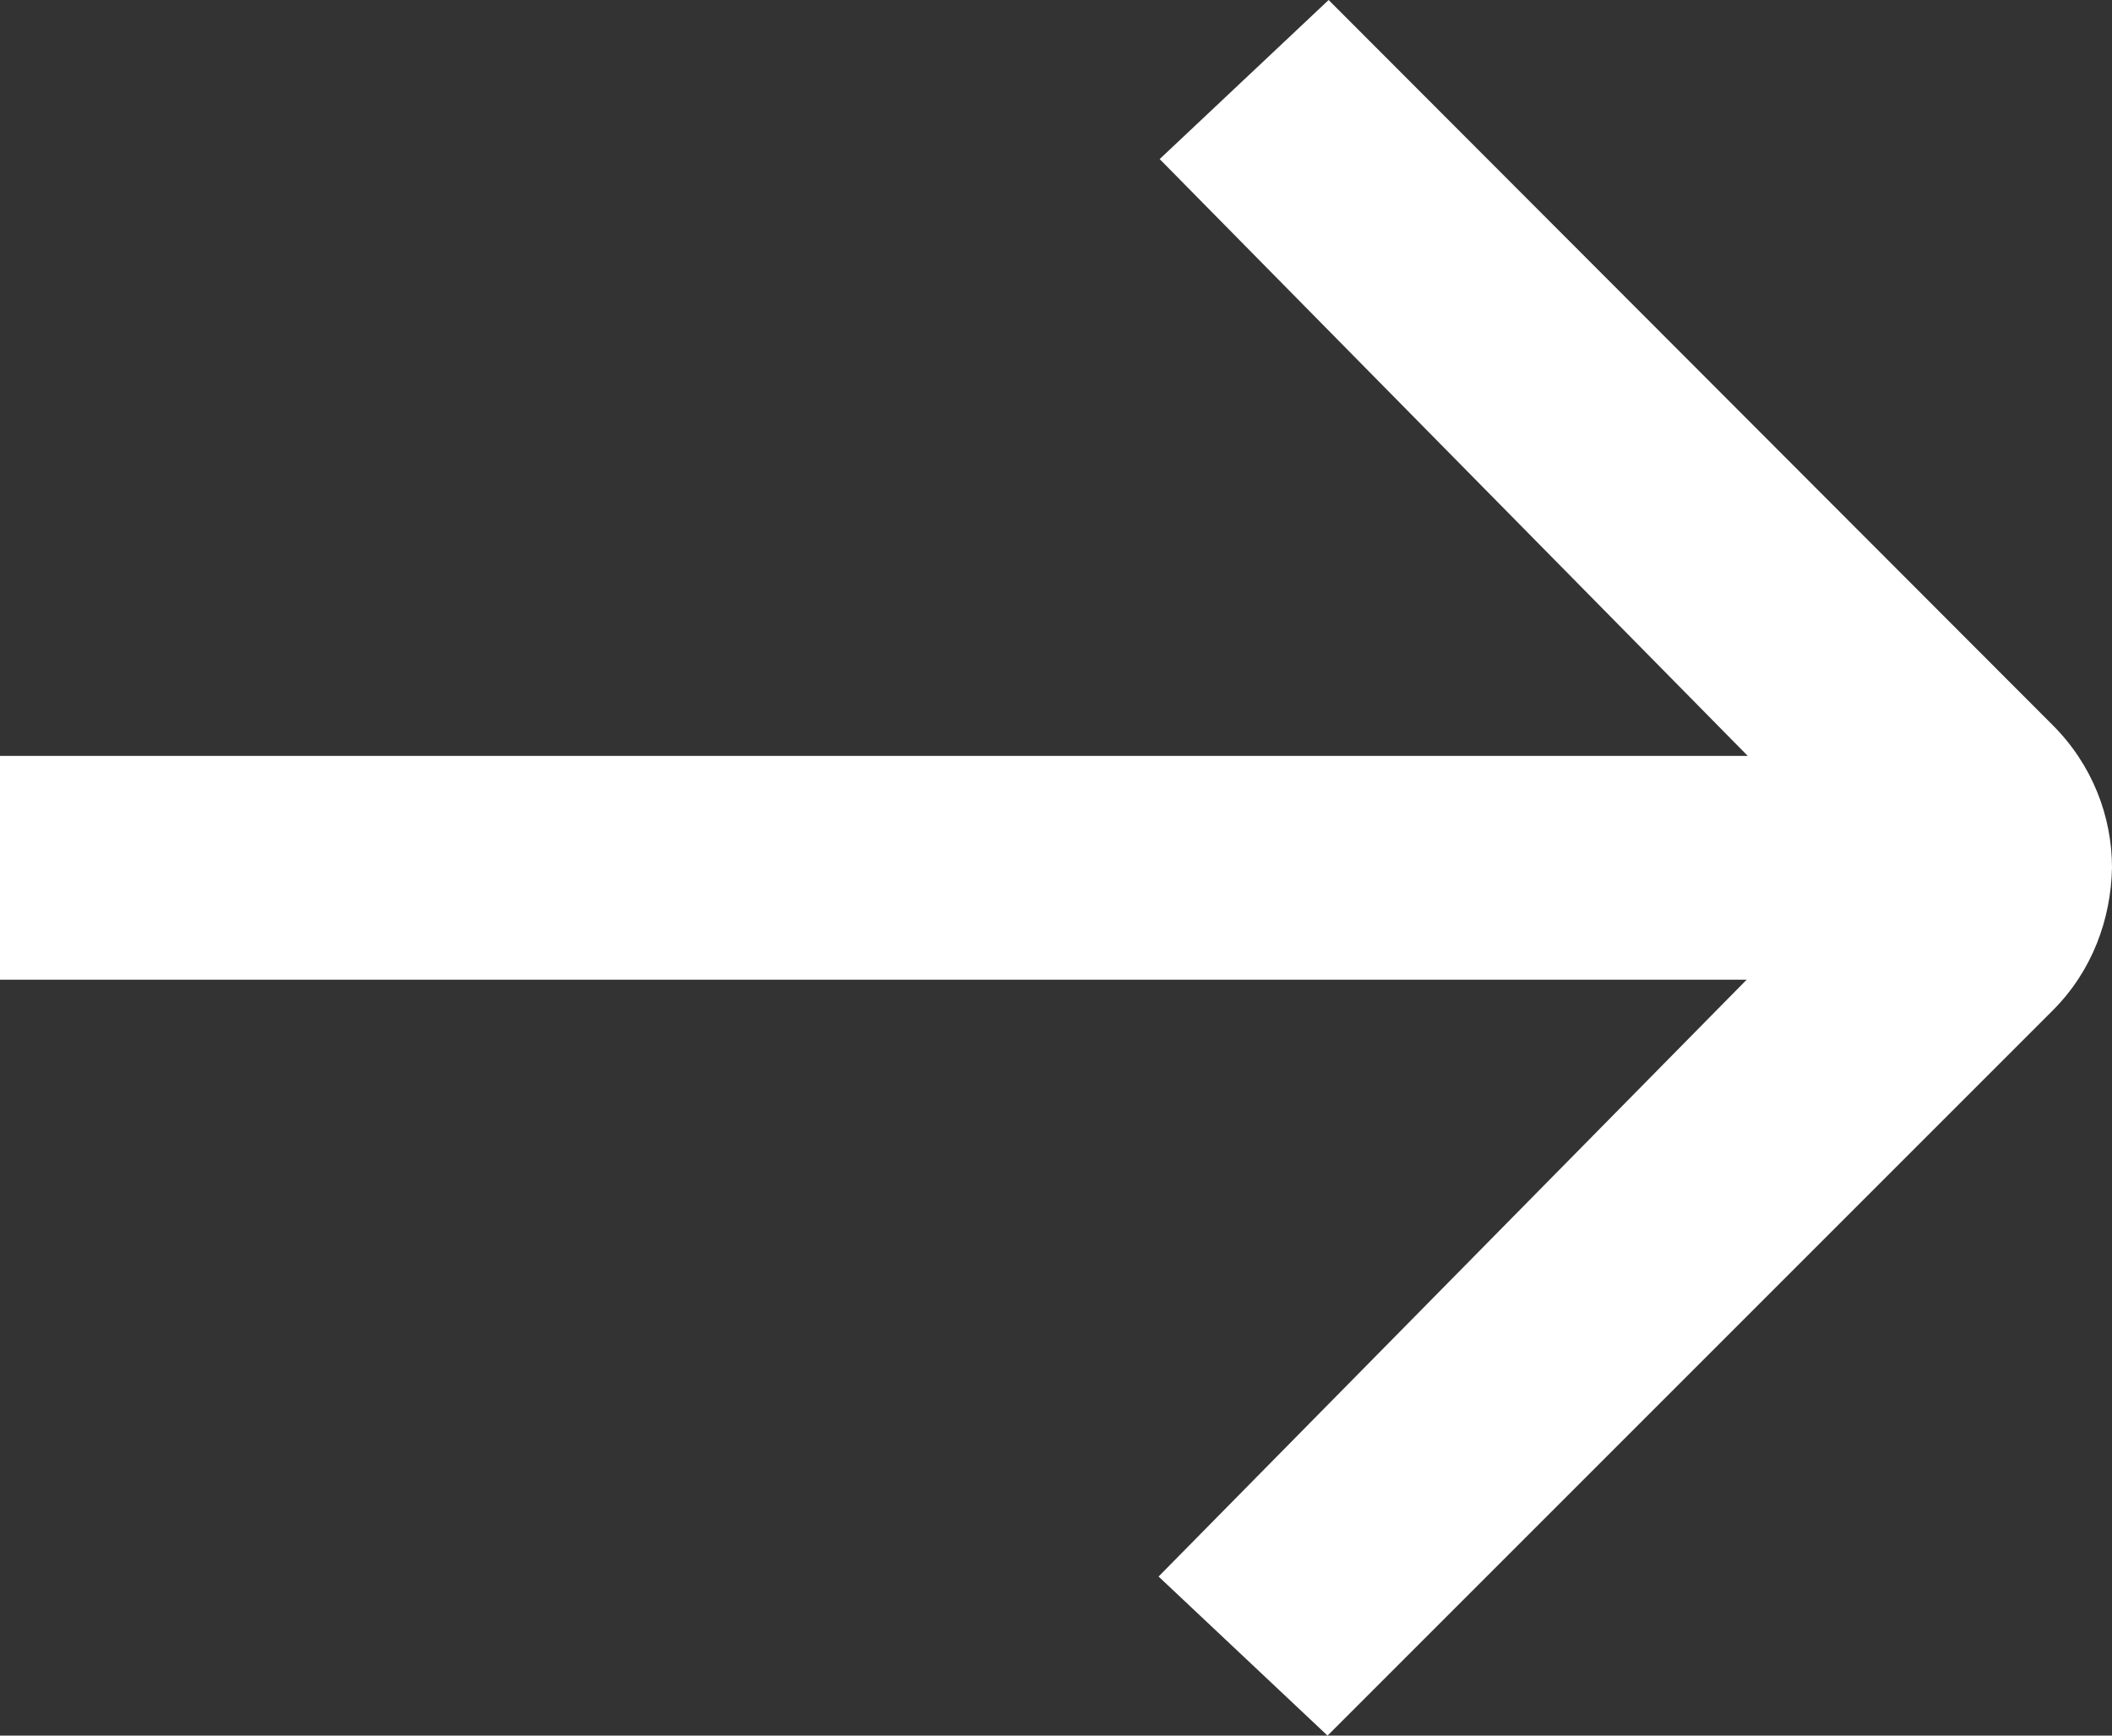
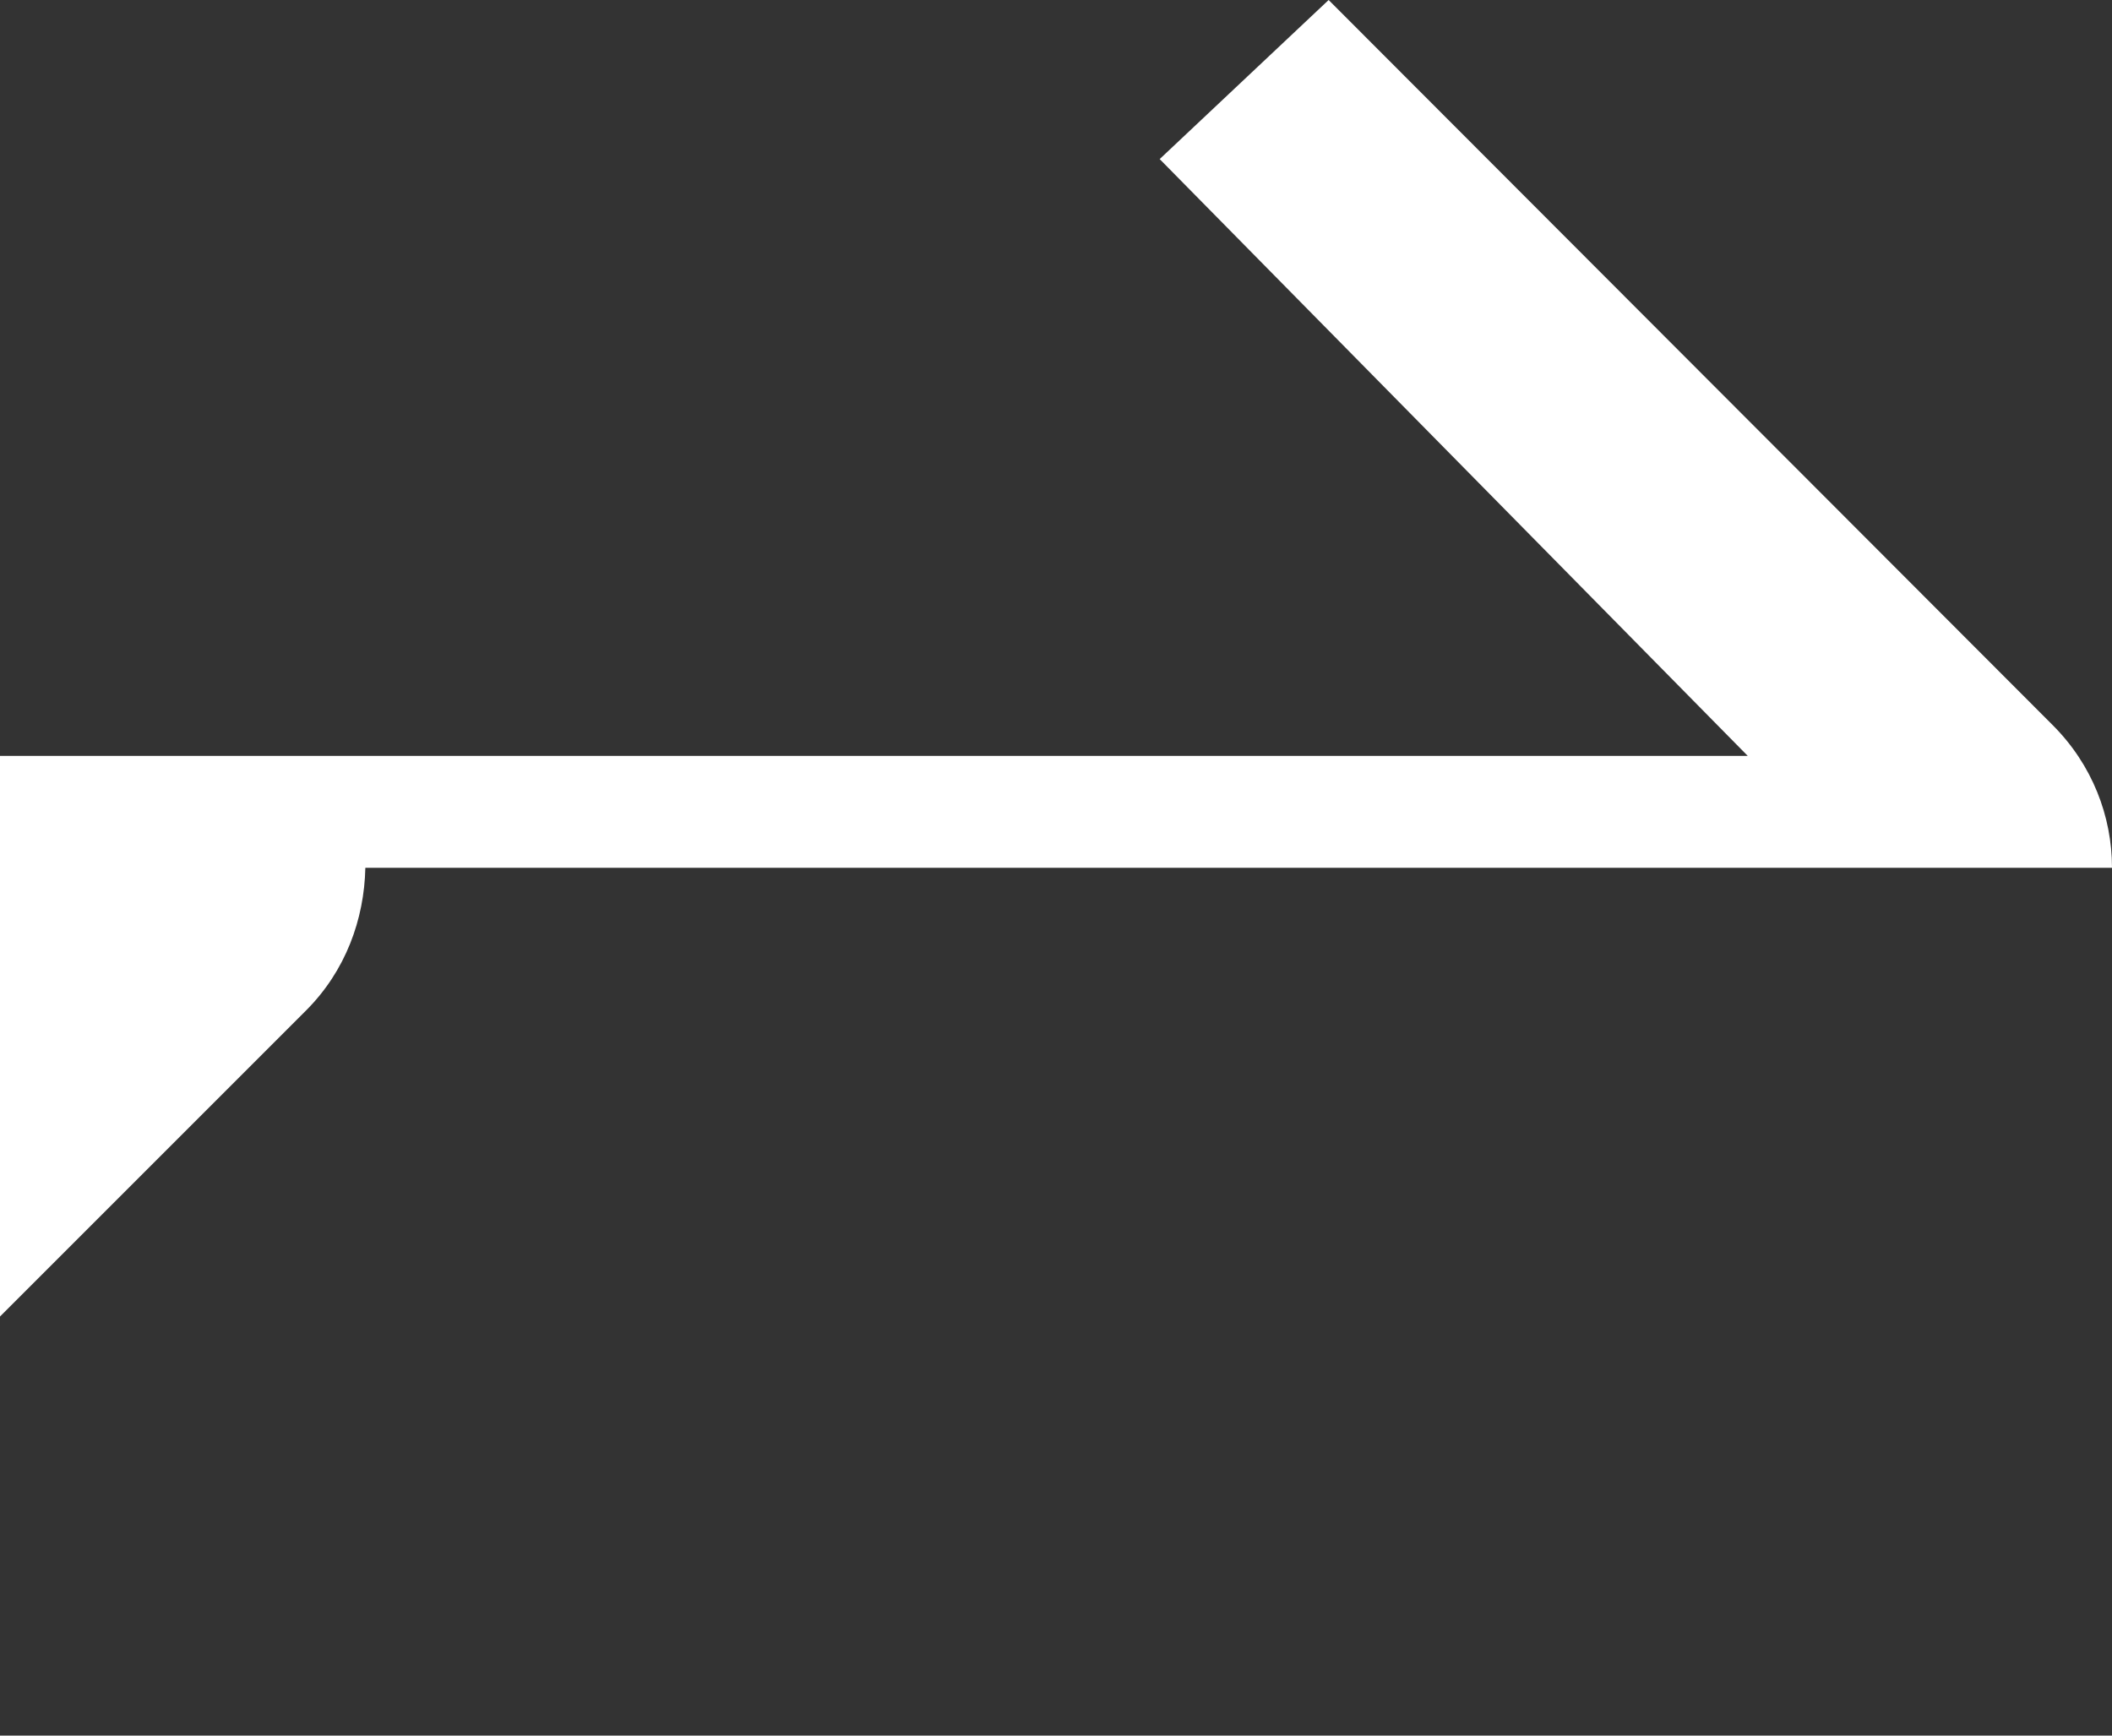
<svg xmlns="http://www.w3.org/2000/svg" id="Layer_2" data-name="Layer 2" viewBox="0 0 19.25 15.82">
  <rect x="0" y="0" width="19.25" height="15.82" fill="#333333" stroke="none" />
  <defs>
    <style>
      .cls-1 {
        fill: #fff;
      }
    </style>
  </defs>
-   <path class="cls-1" d="M19.25,7.91c0-.47-.18-.94-.54-1.3L12.11,0l-1.54,1.45,5.36,5.44H0s0,2.04,0,2.04h15.92s-5.36,5.44-5.36,5.44l1.54,1.45,6.61-6.61c.36-.36.53-.83.54-1.3" />
+   <path class="cls-1" d="M19.25,7.91c0-.47-.18-.94-.54-1.3L12.11,0l-1.54,1.45,5.36,5.44H0s0,2.04,0,2.04s-5.36,5.44-5.36,5.44l1.54,1.45,6.61-6.61c.36-.36.53-.83.54-1.3" />
</svg>